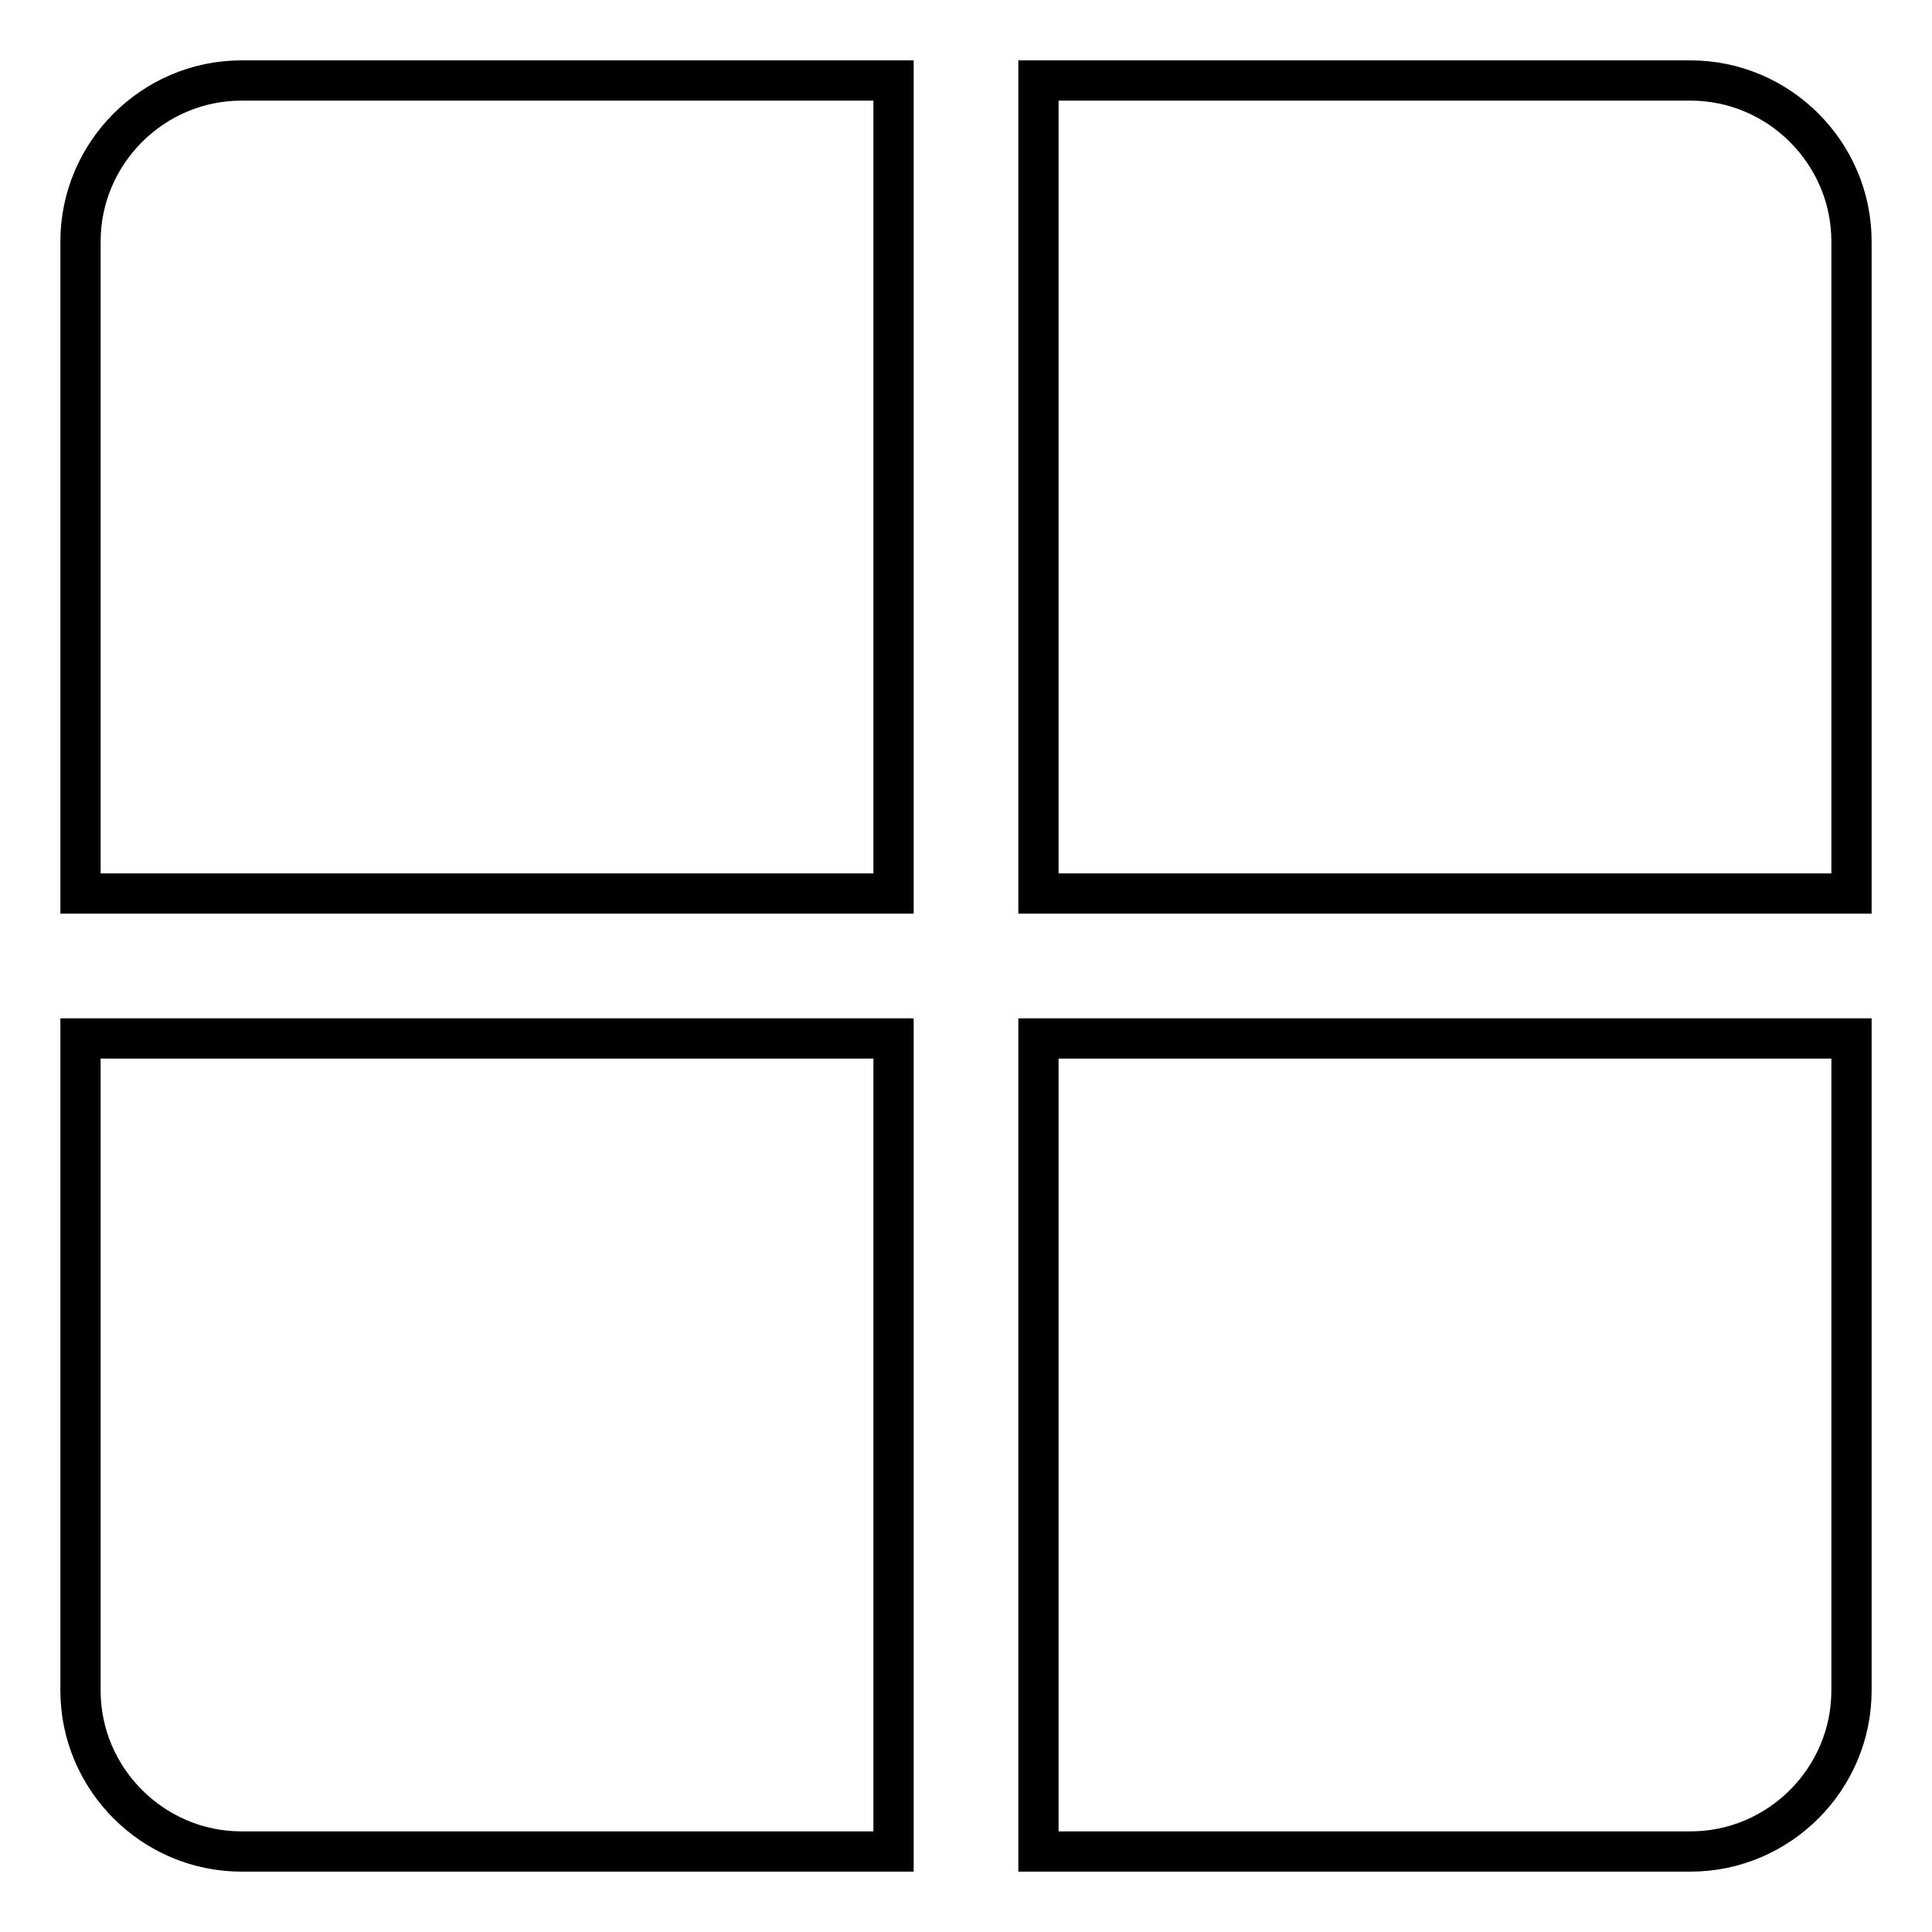
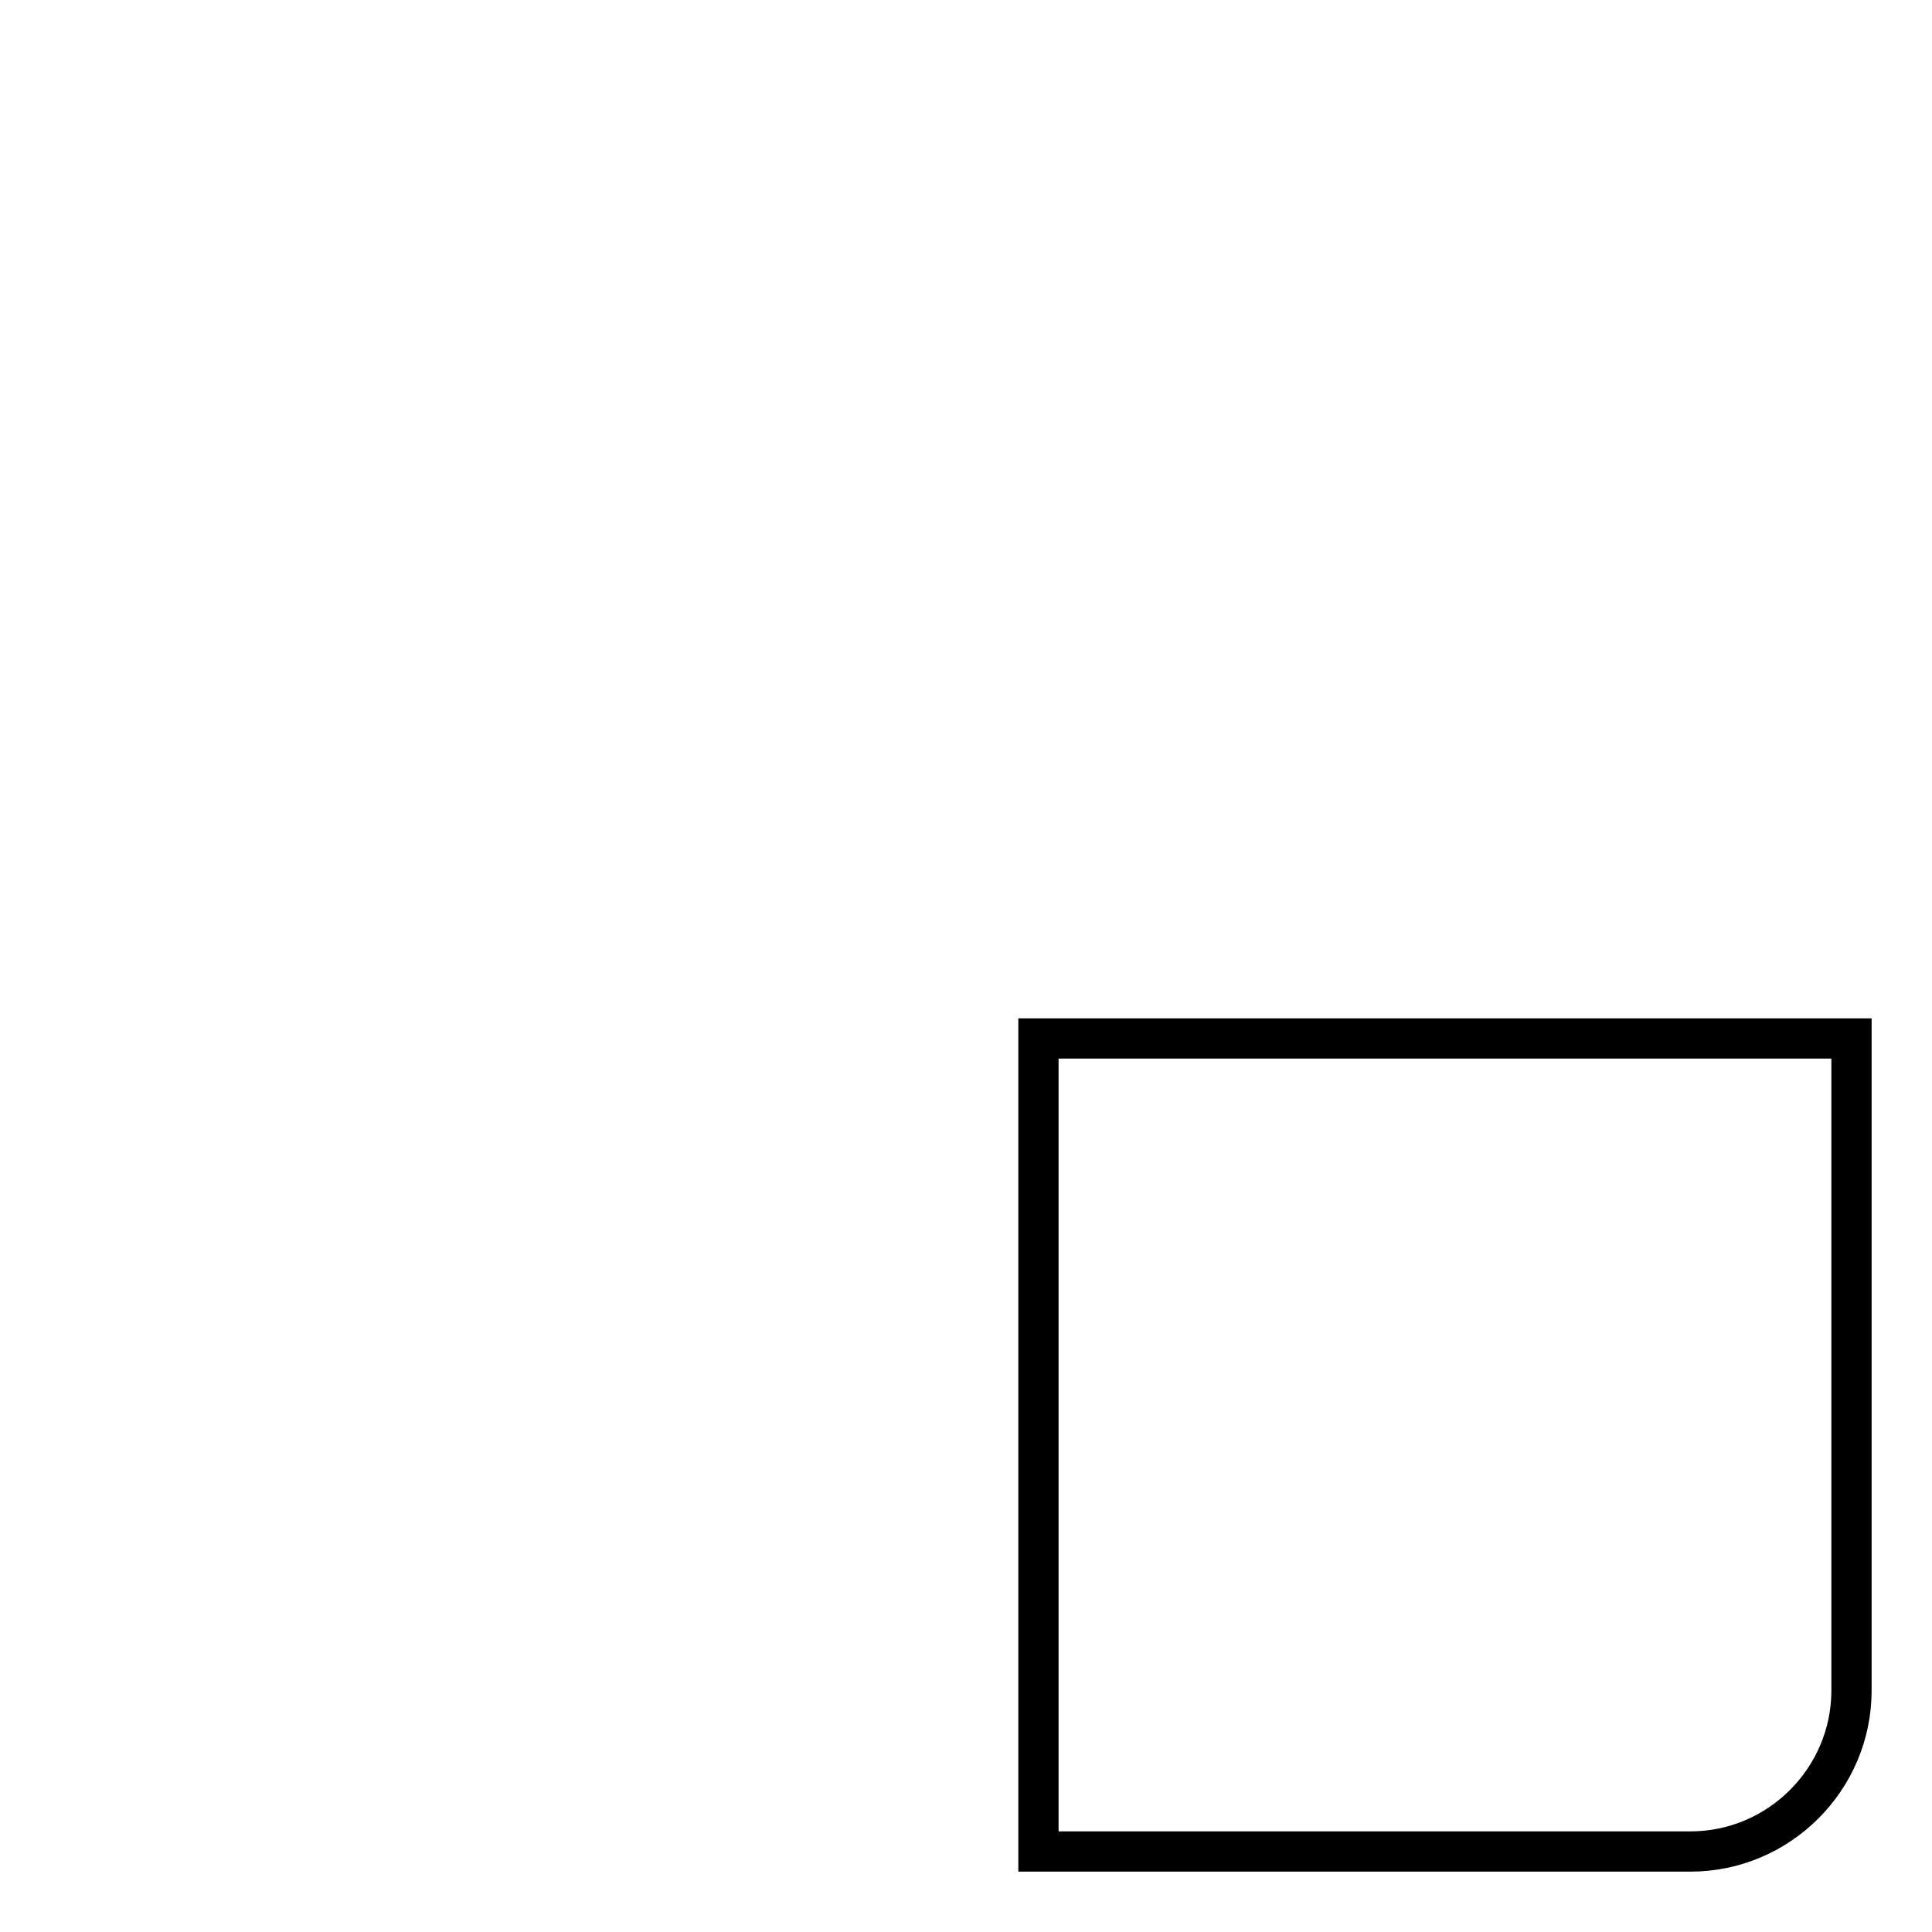
<svg xmlns="http://www.w3.org/2000/svg" width="24" height="24" viewBox="0 0 24 24" fill="none">
-   <path d="M11.1 11.1H1V3C1 1.9 1.9 1 3 1H11.1V11.1Z" stroke="black" stroke-width="0.5" stroke-miterlimit="10" />
-   <path d="M23 11.1H12.9V1H21C22.1 1 23 1.9 23 3V11.1Z" stroke="black" stroke-width="0.5" stroke-miterlimit="10" />
  <path d="M21 23H12.9V12.9H23V21C23 22.1 22.1 23 21 23Z" stroke="black" stroke-width="0.5" stroke-miterlimit="10" />
-   <path d="M11.1 23H3C1.9 23 1 22.1 1 21V12.9H11.1V23Z" stroke="black" stroke-width="0.5" stroke-miterlimit="10" />
</svg>